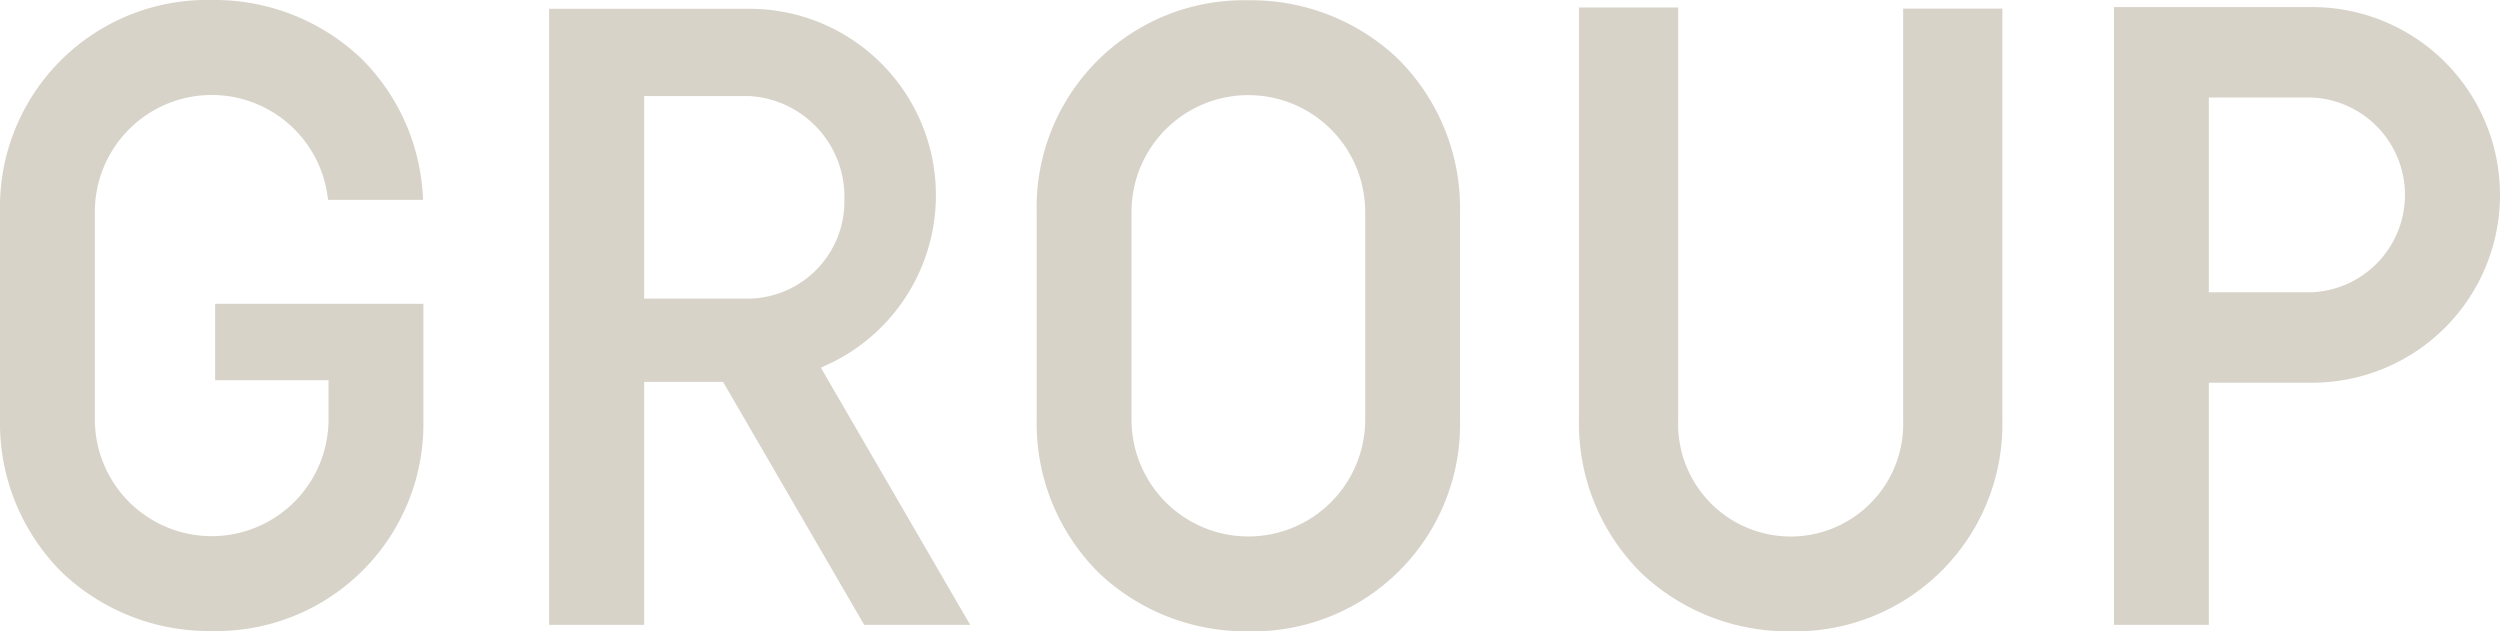
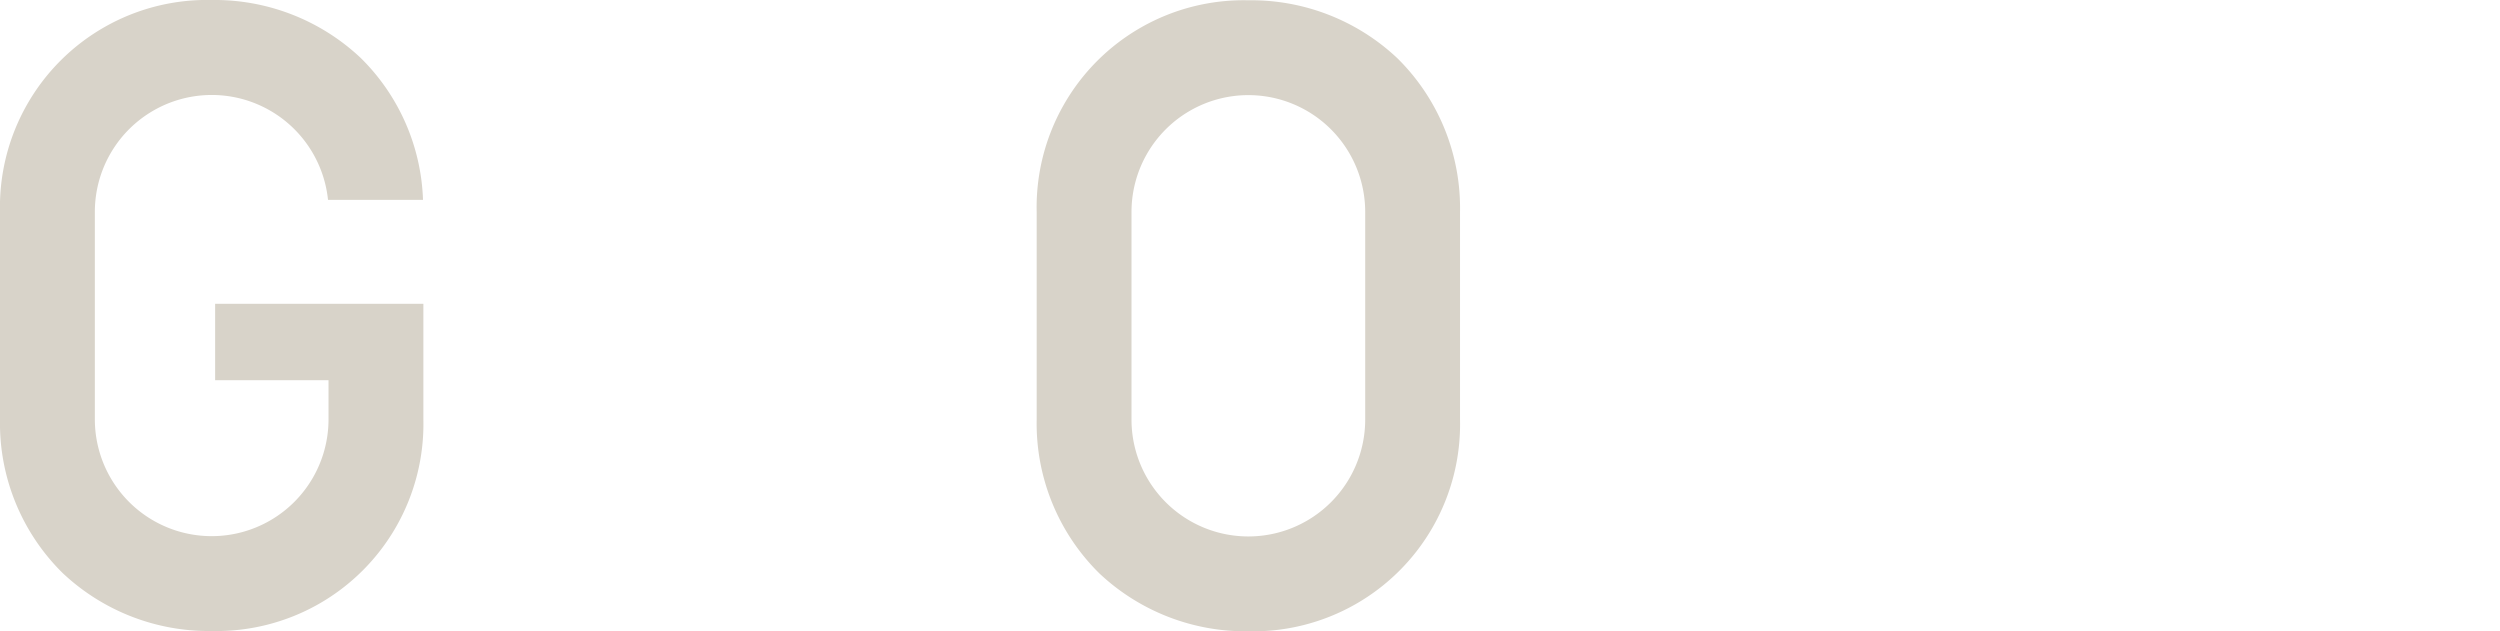
<svg xmlns="http://www.w3.org/2000/svg" width="88.716" height="22.402" viewBox="0 0 88.716 22.402">
  <g id="Group_1102" data-name="Group 1102" transform="translate(-666.718 -387.078)">
    <path id="Path_495" data-name="Path 495" d="M603.694,120.958a4.146,4.146,0,0,1-8.292,0V113.59a4.148,4.148,0,0,1,8.274-.42h3.371a7.418,7.418,0,0,0-2.211-5.036,7.563,7.563,0,0,0-5.288-2.056,7.347,7.347,0,0,0-7.512,7.512v7.368a7.464,7.464,0,0,0,2.224,5.456,7.559,7.559,0,0,0,5.288,2.056,7.348,7.348,0,0,0,7.512-7.512v-4.1h-7.39v2.711h4.024Z" transform="translate(74.682 281)" fill="#d8d3c9" />
-     <path id="Path_496" data-name="Path 496" d="M651.589,120.968V106.343h-3.521v14.625a7.464,7.464,0,0,0,2.224,5.456,7.559,7.559,0,0,0,5.288,2.056,7.348,7.348,0,0,0,7.512-7.512V106.383h-3.521v14.585a3.994,3.994,0,1,1-7.982,0" transform="translate(74.682 281)" fill="#d8d3c9" />
-     <path id="Path_497" data-name="Path 497" d="M636.336,106.088a7.347,7.347,0,0,0-7.512,7.512v7.368a7.466,7.466,0,0,0,2.223,5.456,7.564,7.564,0,0,0,5.289,2.056,7.347,7.347,0,0,0,7.511-7.512V113.6a7.464,7.464,0,0,0-2.224-5.456,7.559,7.559,0,0,0-5.287-2.056m4.146,14.88a4.146,4.146,0,0,1-8.293,0V113.6a4.146,4.146,0,0,1,8.293,0Z" transform="translate(74.682 281)" fill="#d8d3c9" />
-     <path id="Path_498" data-name="Path 498" d="M674.087,106.329h-7.033v21.923h3.365v-8.593h3.668a6.665,6.665,0,1,0,0-13.33m0,10.12h-3.668v-6.91h3.668a3.459,3.459,0,0,1,0,6.91" transform="translate(74.682 281)" fill="#d8d3c9" />
-     <path id="Path_499" data-name="Path 499" d="M621.288,119.069a6.618,6.618,0,0,0-2.658-12.679h-7.109v21.862h3.373v-8.624h2.8l5.009,8.624h3.761l-5.3-9.128Zm-2.658-2.394h-3.736v-7.188h3.736A3.577,3.577,0,0,1,622,113.159a3.448,3.448,0,0,1-3.367,3.516" transform="translate(74.682 281)" fill="#d8d3c9" />
+     <path id="Path_497" data-name="Path 497" d="M636.336,106.088a7.347,7.347,0,0,0-7.512,7.512v7.368a7.466,7.466,0,0,0,2.223,5.456,7.564,7.564,0,0,0,5.289,2.056,7.347,7.347,0,0,0,7.511-7.512V113.6a7.464,7.464,0,0,0-2.224-5.456,7.559,7.559,0,0,0-5.287-2.056m4.146,14.88a4.146,4.146,0,0,1-8.293,0V113.6a4.146,4.146,0,0,1,8.293,0" transform="translate(74.682 281)" fill="#d8d3c9" />
  </g>
</svg>